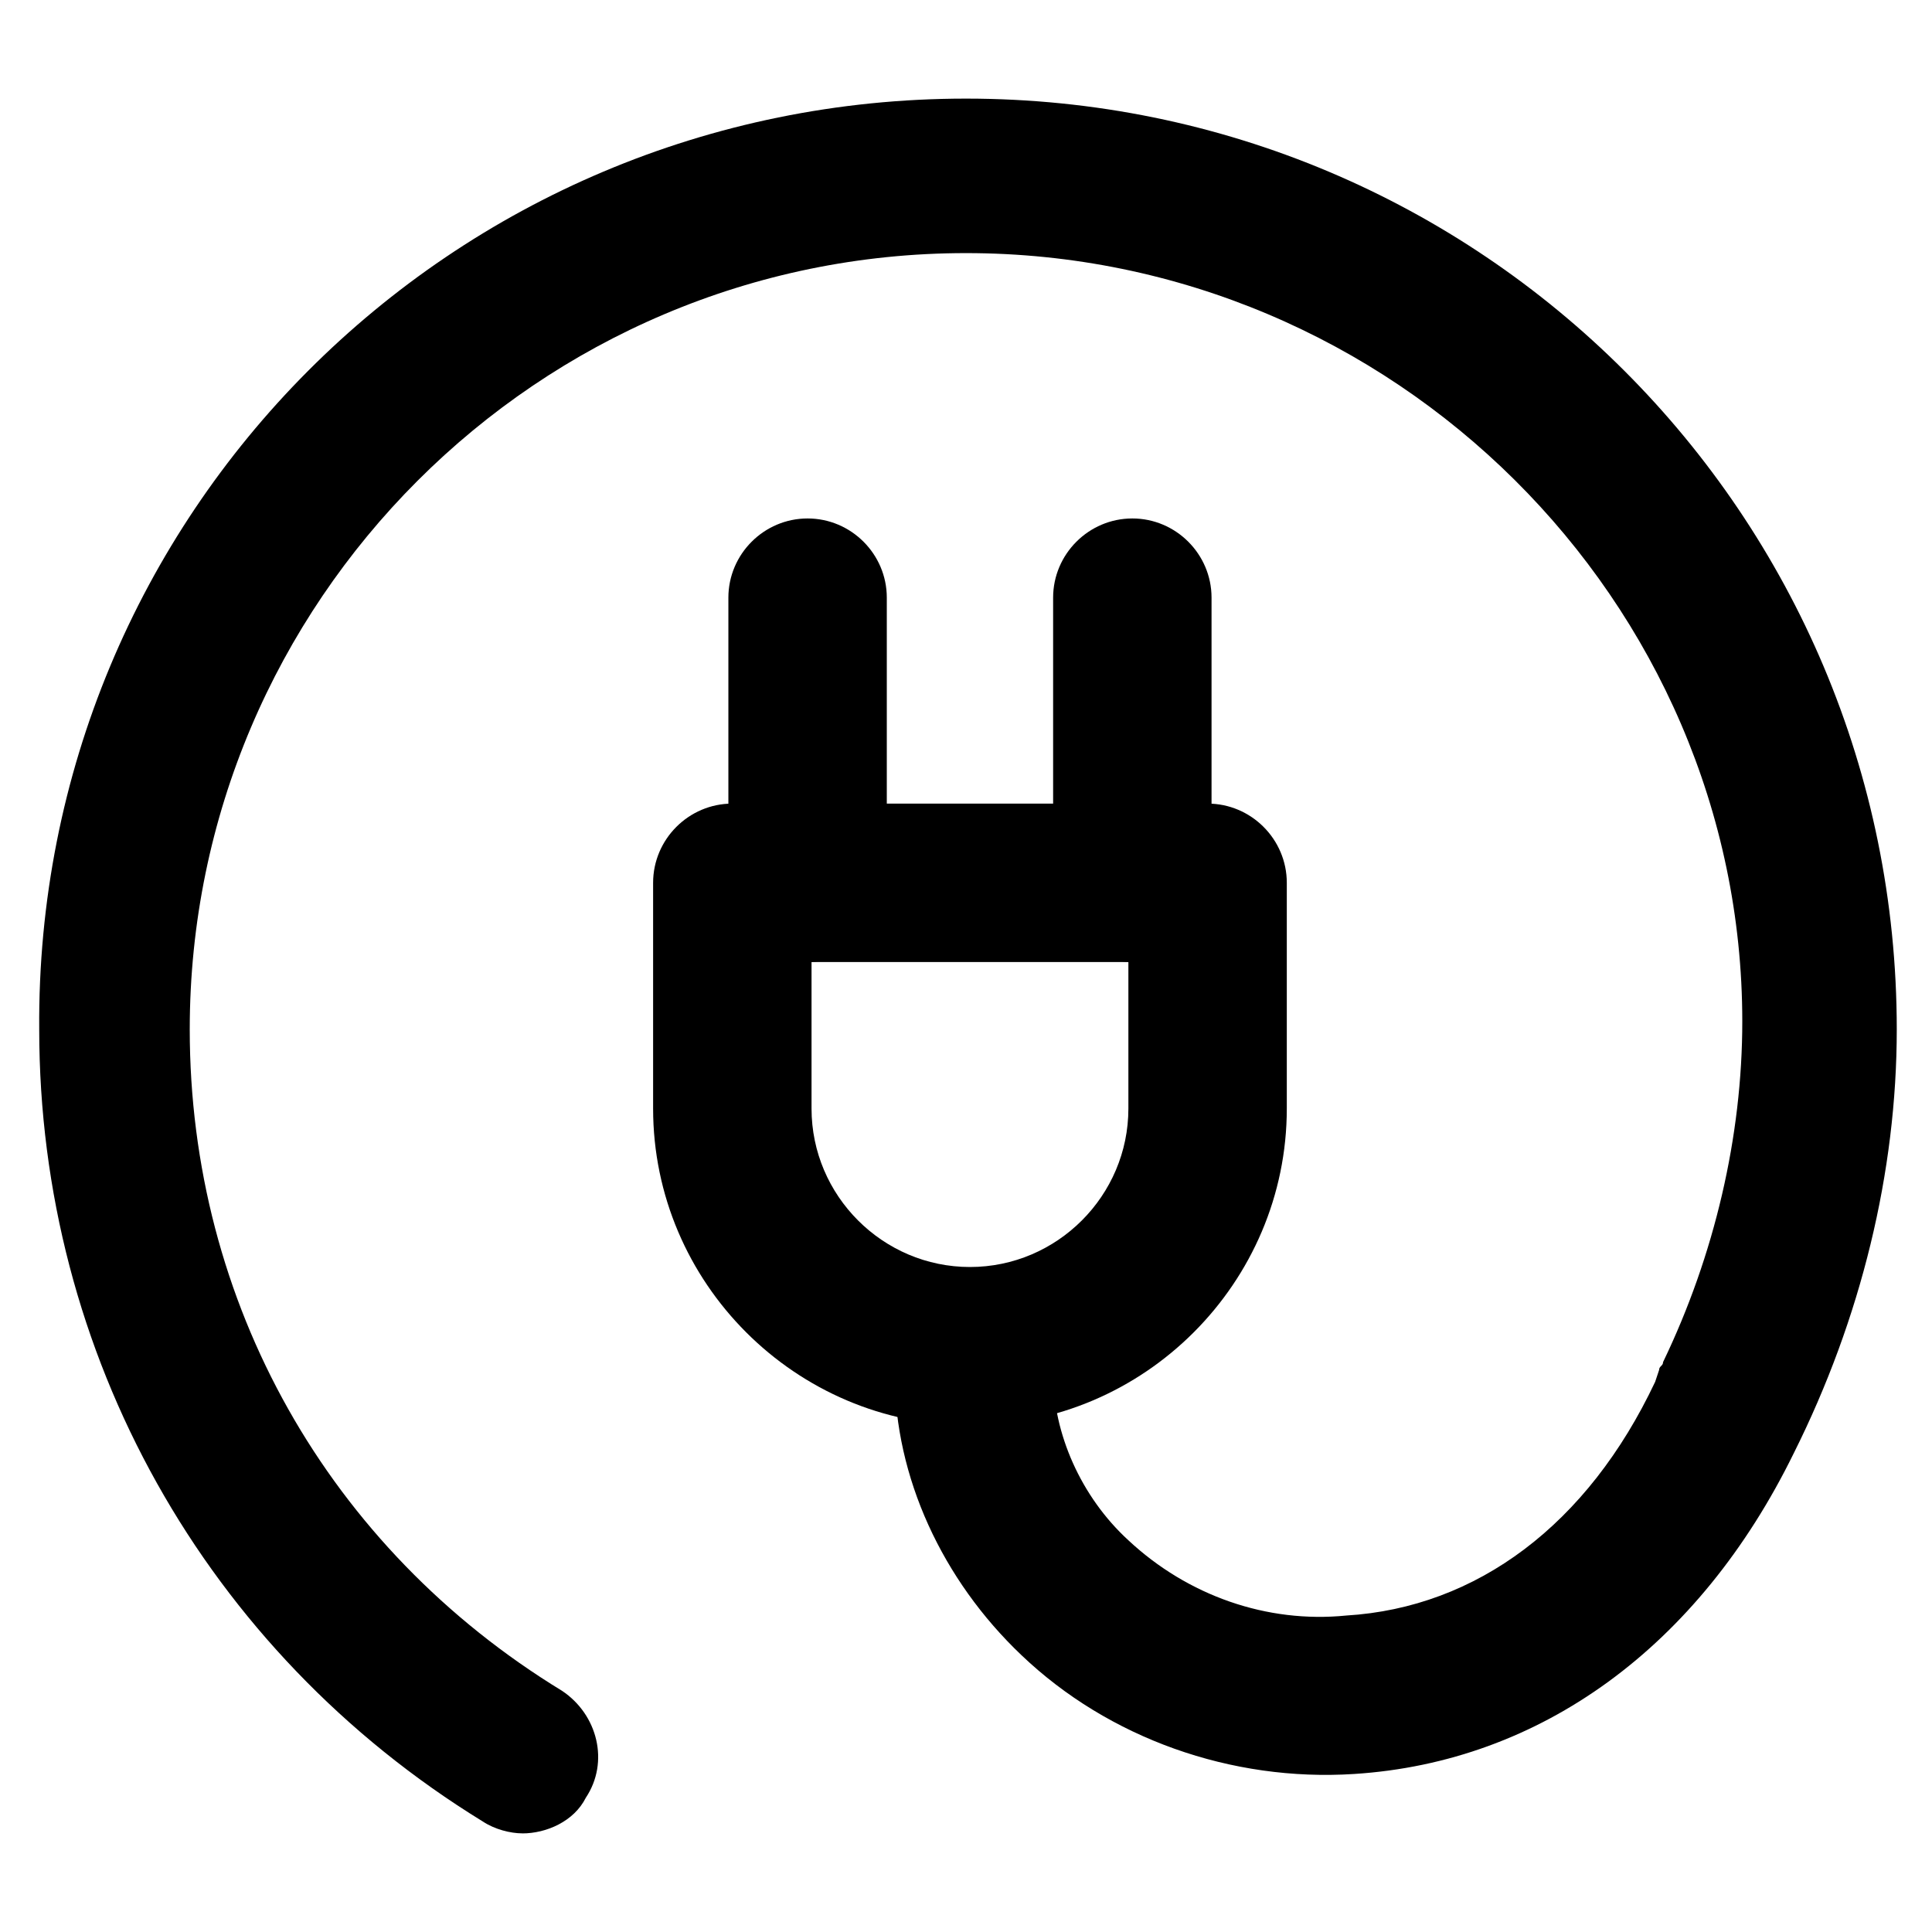
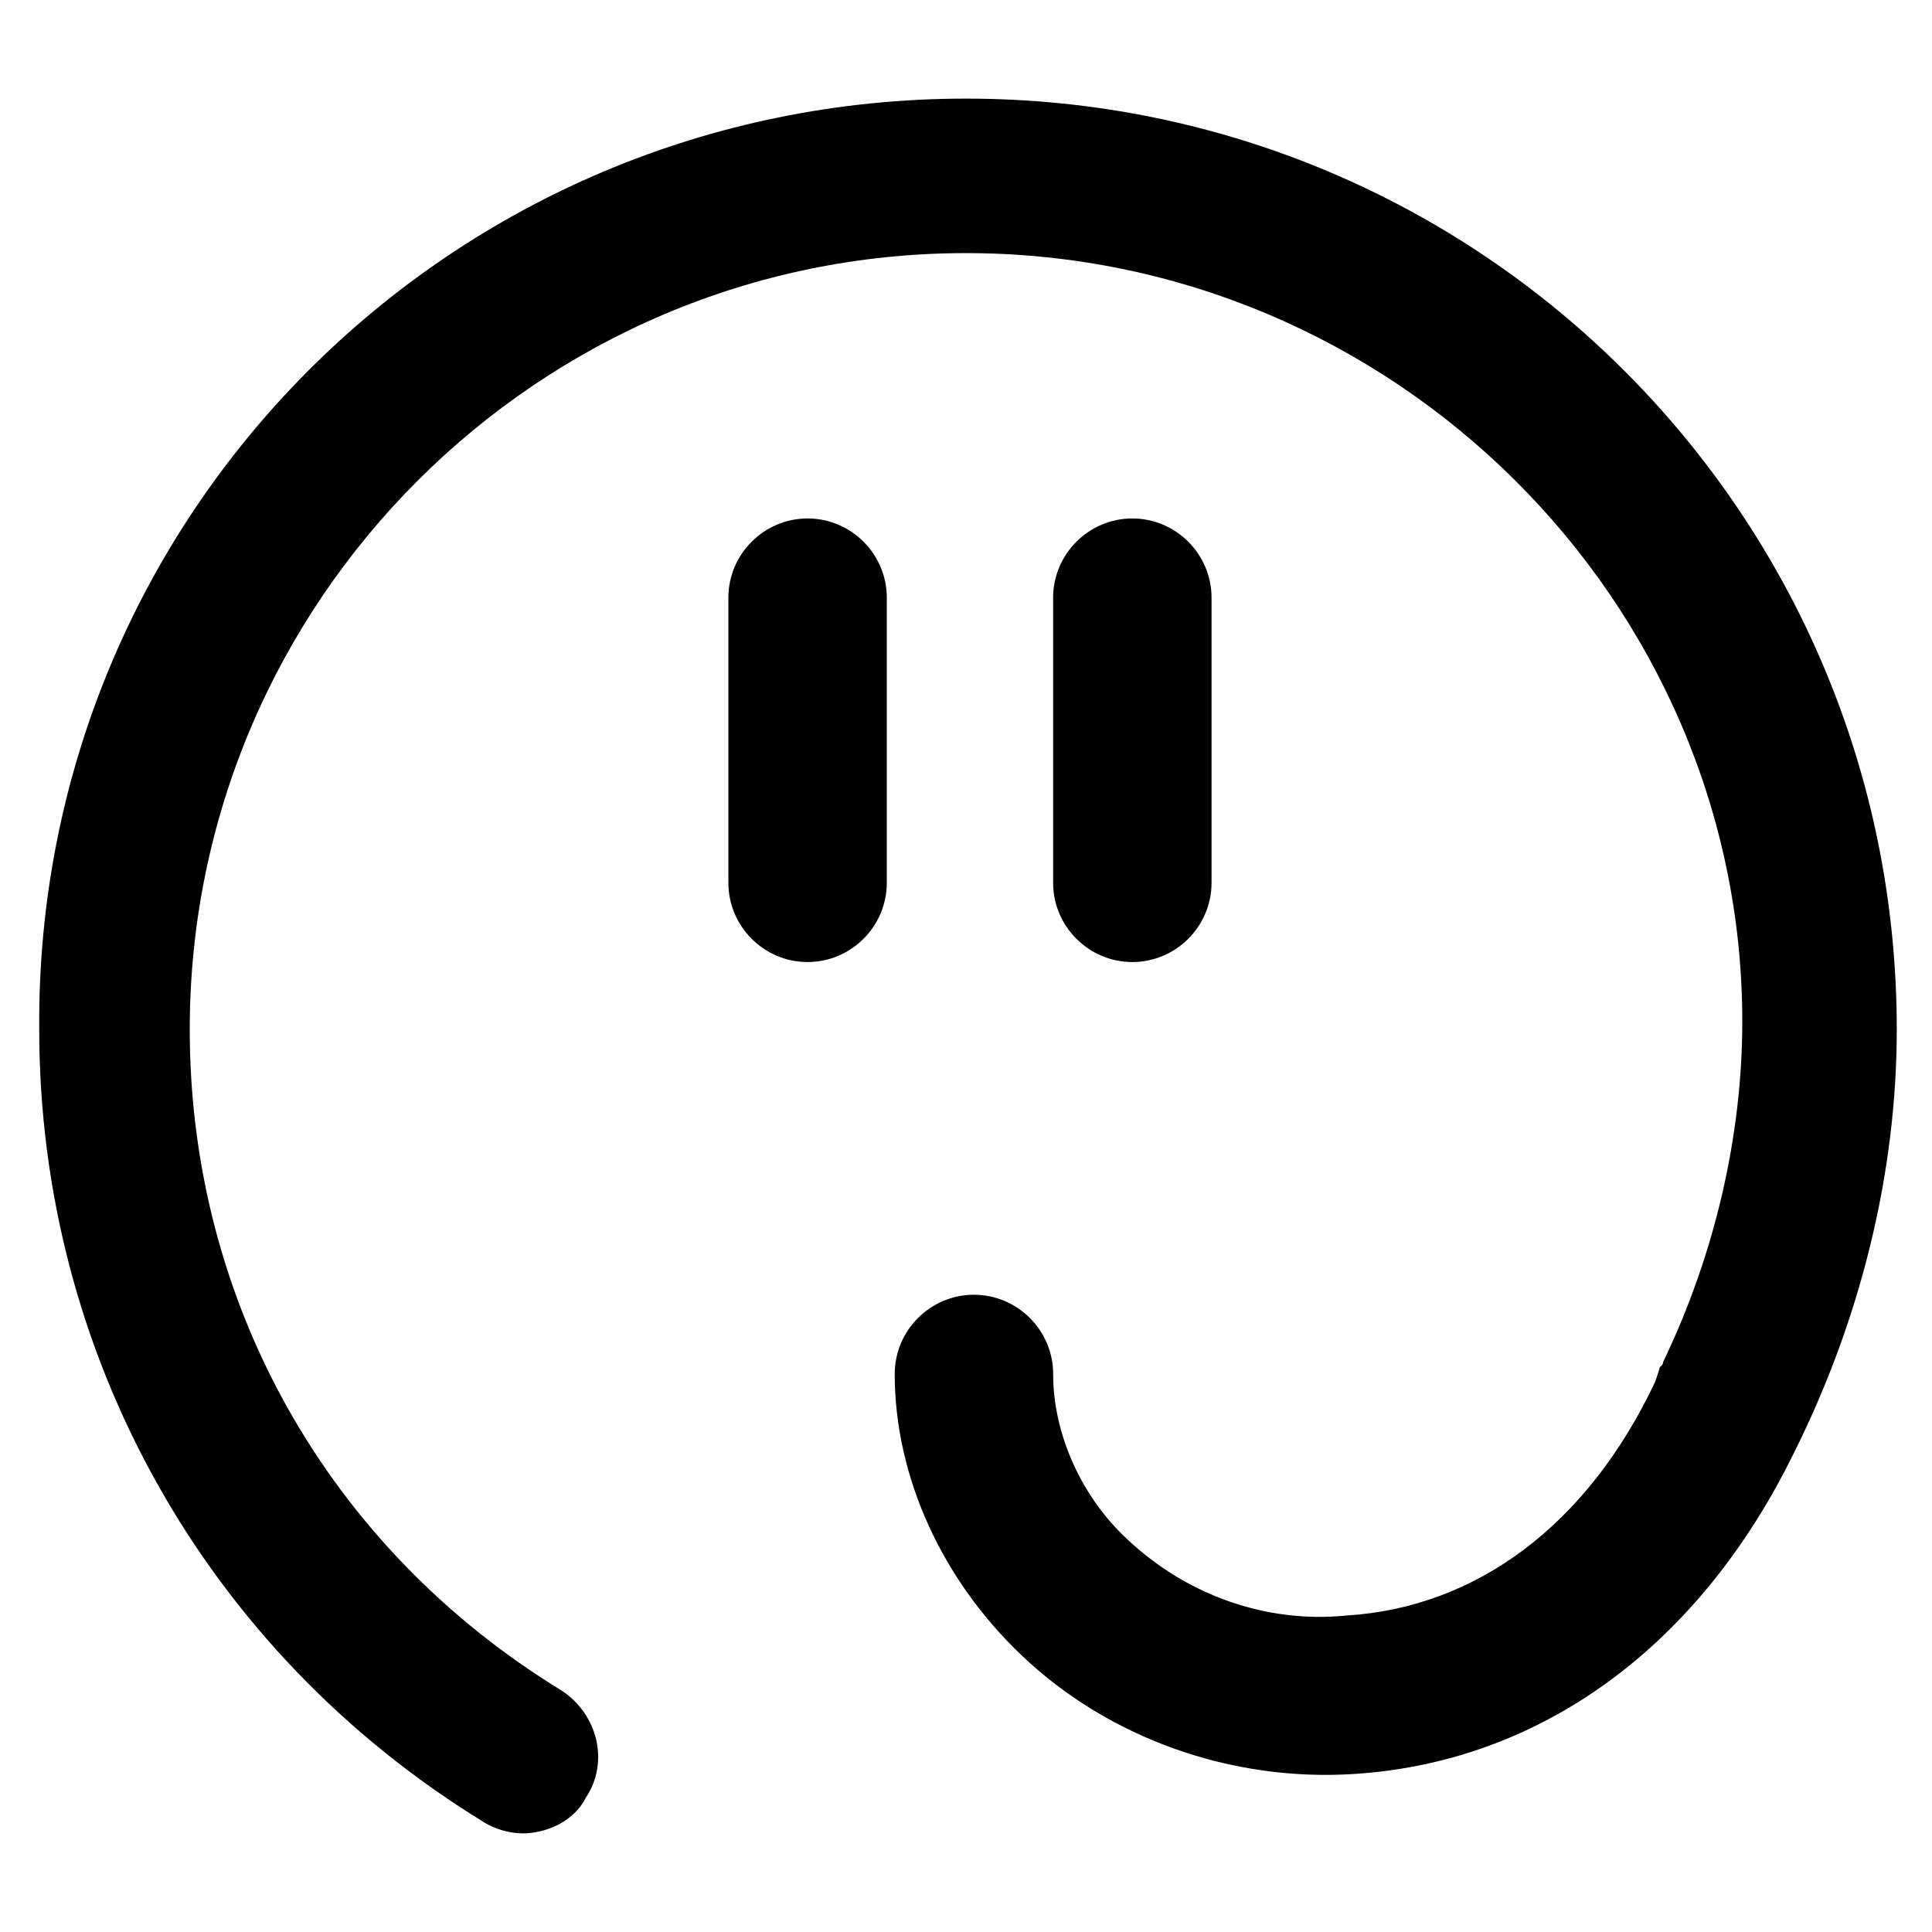
<svg xmlns="http://www.w3.org/2000/svg" fill="#000000" width="800px" height="800px" version="1.1" viewBox="144 144 512 512">
  <g>
-     <path d="m401.05 521.75c-46.184 0-83.969-37.785-83.969-83.969v-59.828c0-11.547 9.445-20.992 20.992-20.992h125.95c11.547 0 20.992 9.445 20.992 20.992v59.828c0 46.18-37.785 83.969-83.969 83.969zm-41.984-122.8v38.836c0 23.09 18.895 41.984 41.984 41.984s41.984-18.895 41.984-41.984v-38.836z" />
    <path d="m358.02 398.95c-11.547 0-20.992-9.445-20.992-20.992v-75.57c0-11.547 9.445-20.992 20.992-20.992s20.992 9.445 20.992 20.992v75.57c0 11.547-9.449 20.992-20.992 20.992z" />
    <path d="m444.08 398.95c-11.547 0-20.992-9.445-20.992-20.992v-75.57c0-11.547 9.445-20.992 20.992-20.992s20.992 9.445 20.992 20.992v75.57c0 11.547-9.445 20.992-20.992 20.992z" />
    <path d="m282.44 629.86c-3.148 0-7.348-1.051-10.496-3.148-73.473-45.133-117.55-123.85-117.55-209.92-1.051-136.45 109.16-246.66 245.61-246.66s246.66 110.21 246.66 246.66c0 37.785-9.445 76.621-27.289 112.31-25.191 51.43-67.176 81.867-116.51 85.02-32.539 2.098-65.074-9.445-88.168-31.488-20.992-19.941-33.586-47.23-33.586-74.523 0-11.547 9.445-20.992 20.992-20.992s20.992 9.445 20.992 20.992c0 15.742 7.348 32.539 19.941 44.082 15.742 14.695 36.734 22.043 57.727 19.941 34.637-2.098 64.027-24.141 81.867-61.926l1.051-3.148c0-1.051 1.051-1.051 1.051-2.098 13.645-28.34 20.992-59.828 20.992-90.266 0.004-111.26-92.363-203.62-205.72-203.62-113.36 0-205.72 92.363-205.72 205.72 0 72.422 36.734 137.5 98.664 175.29 9.445 6.297 12.594 18.895 6.297 28.34-3.152 6.293-10.496 9.445-16.797 9.445z" />
  </g>
</svg>